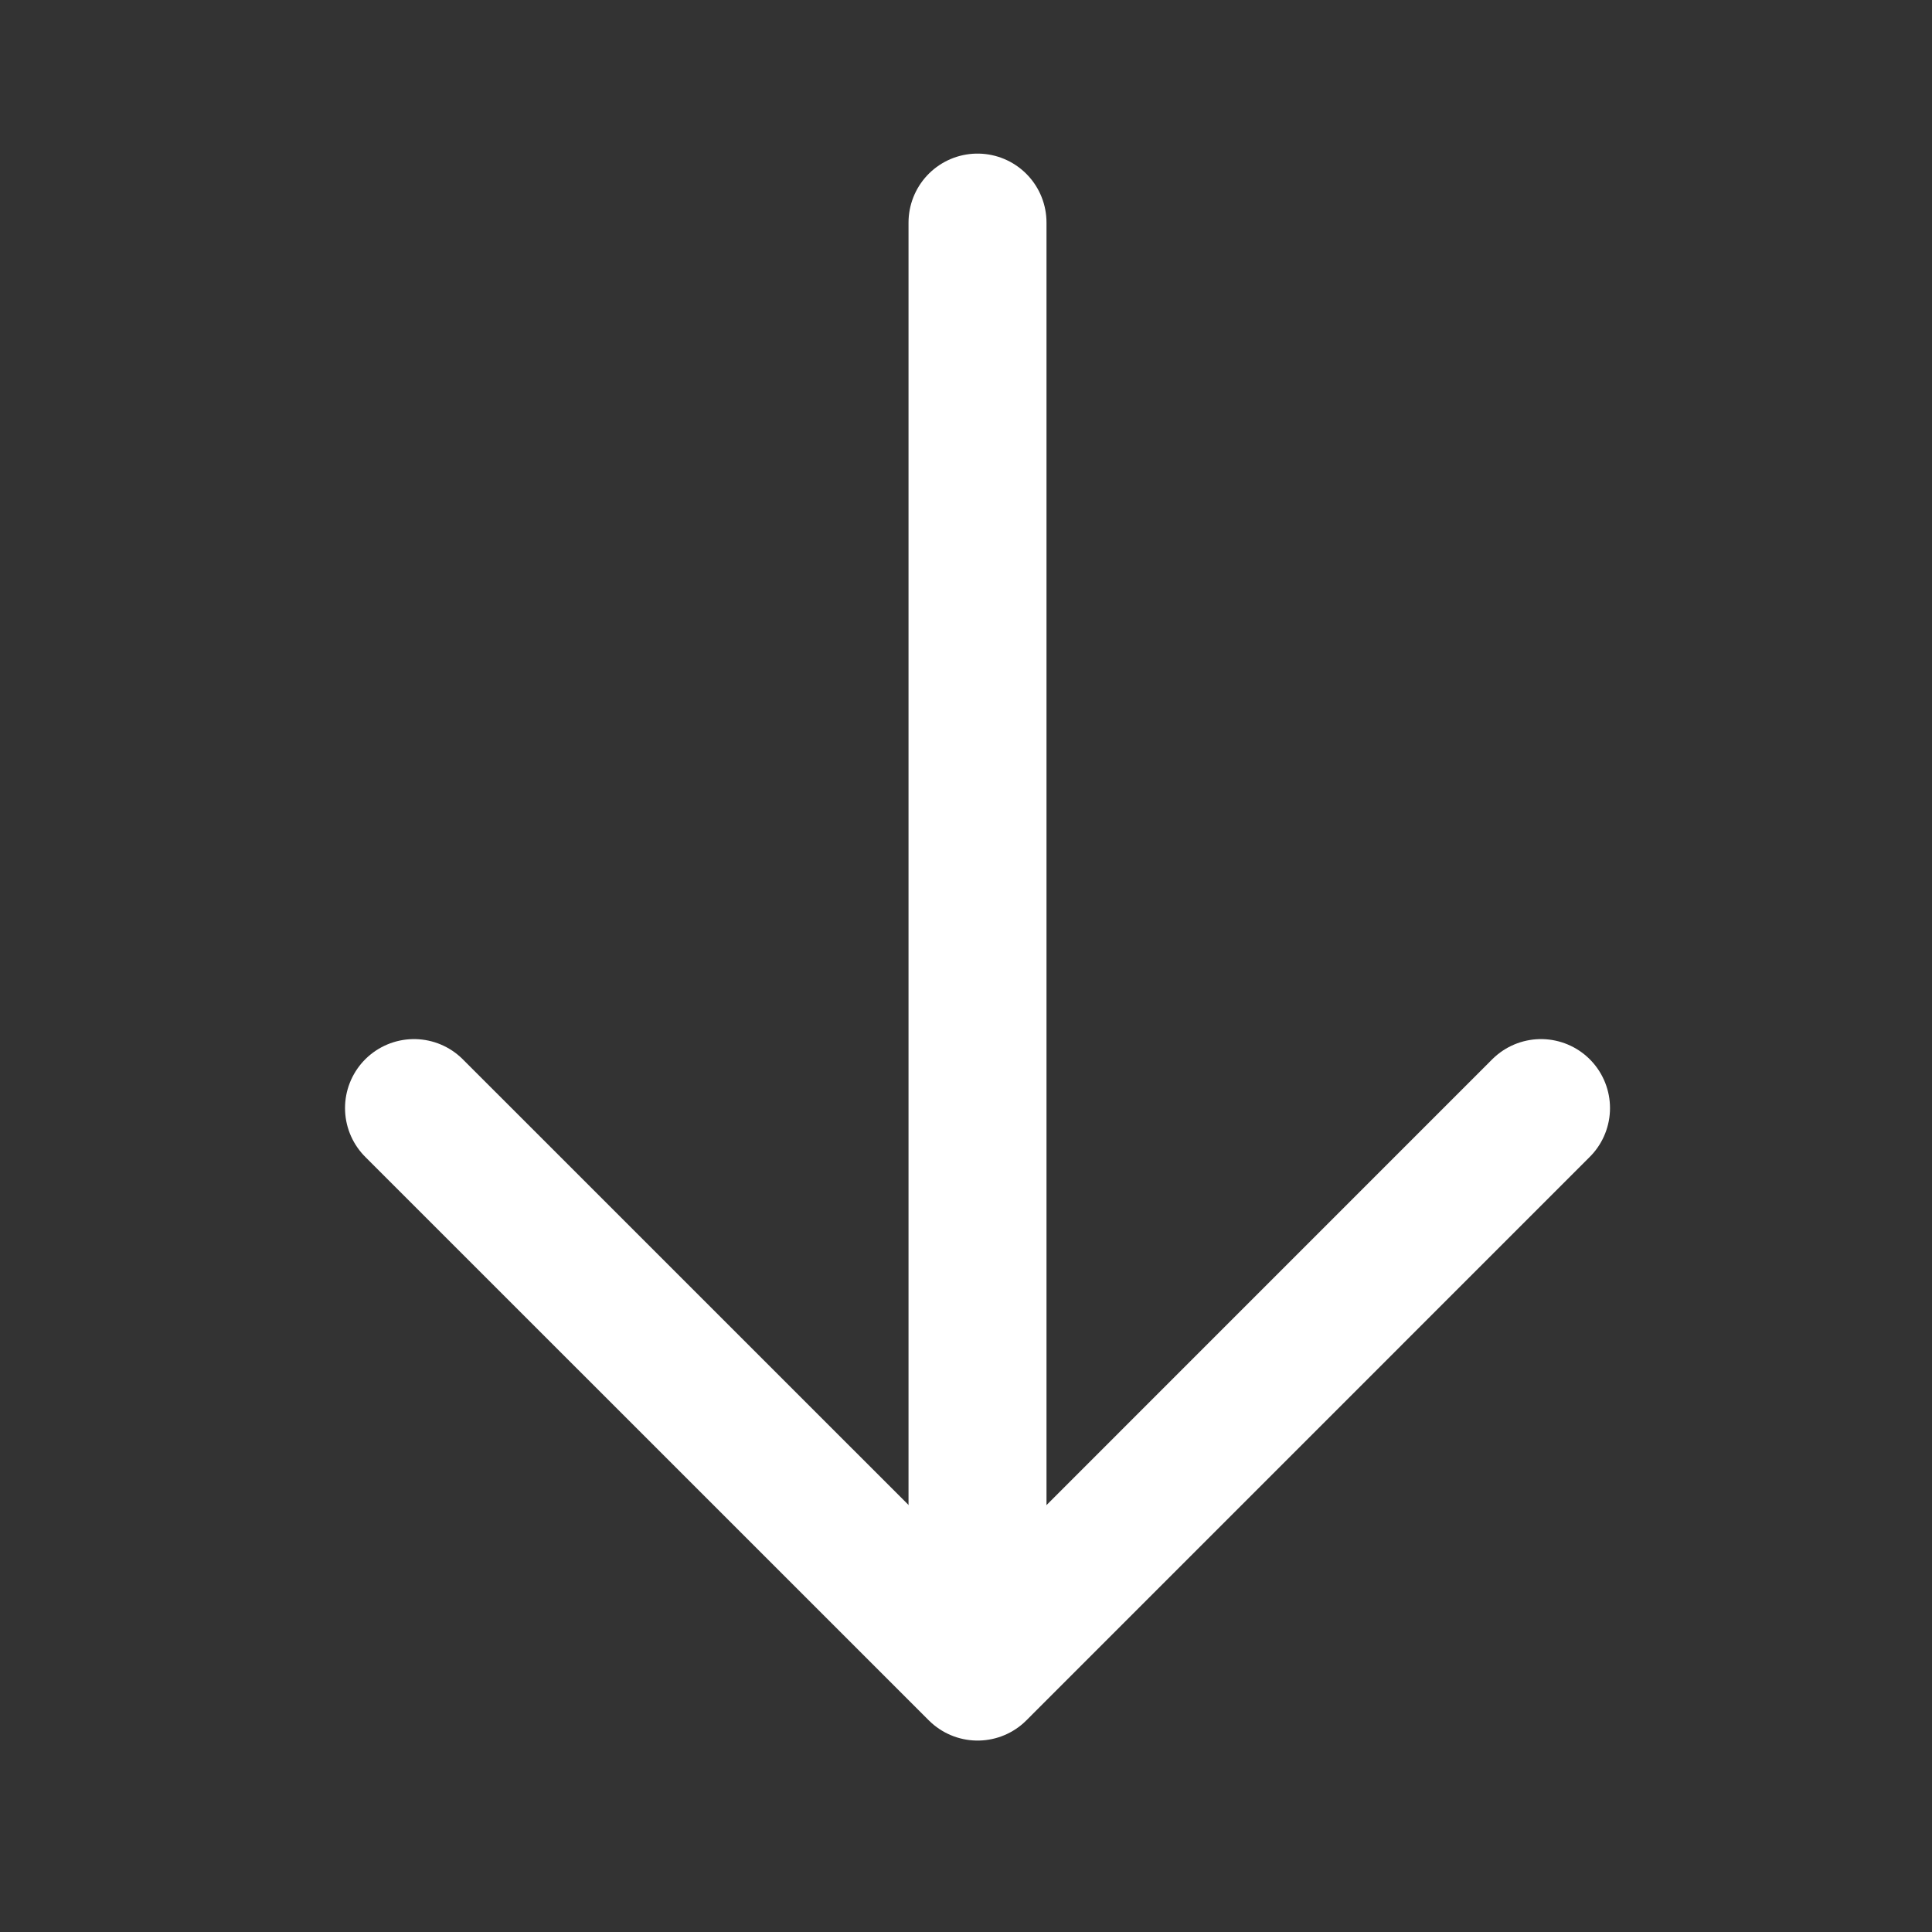
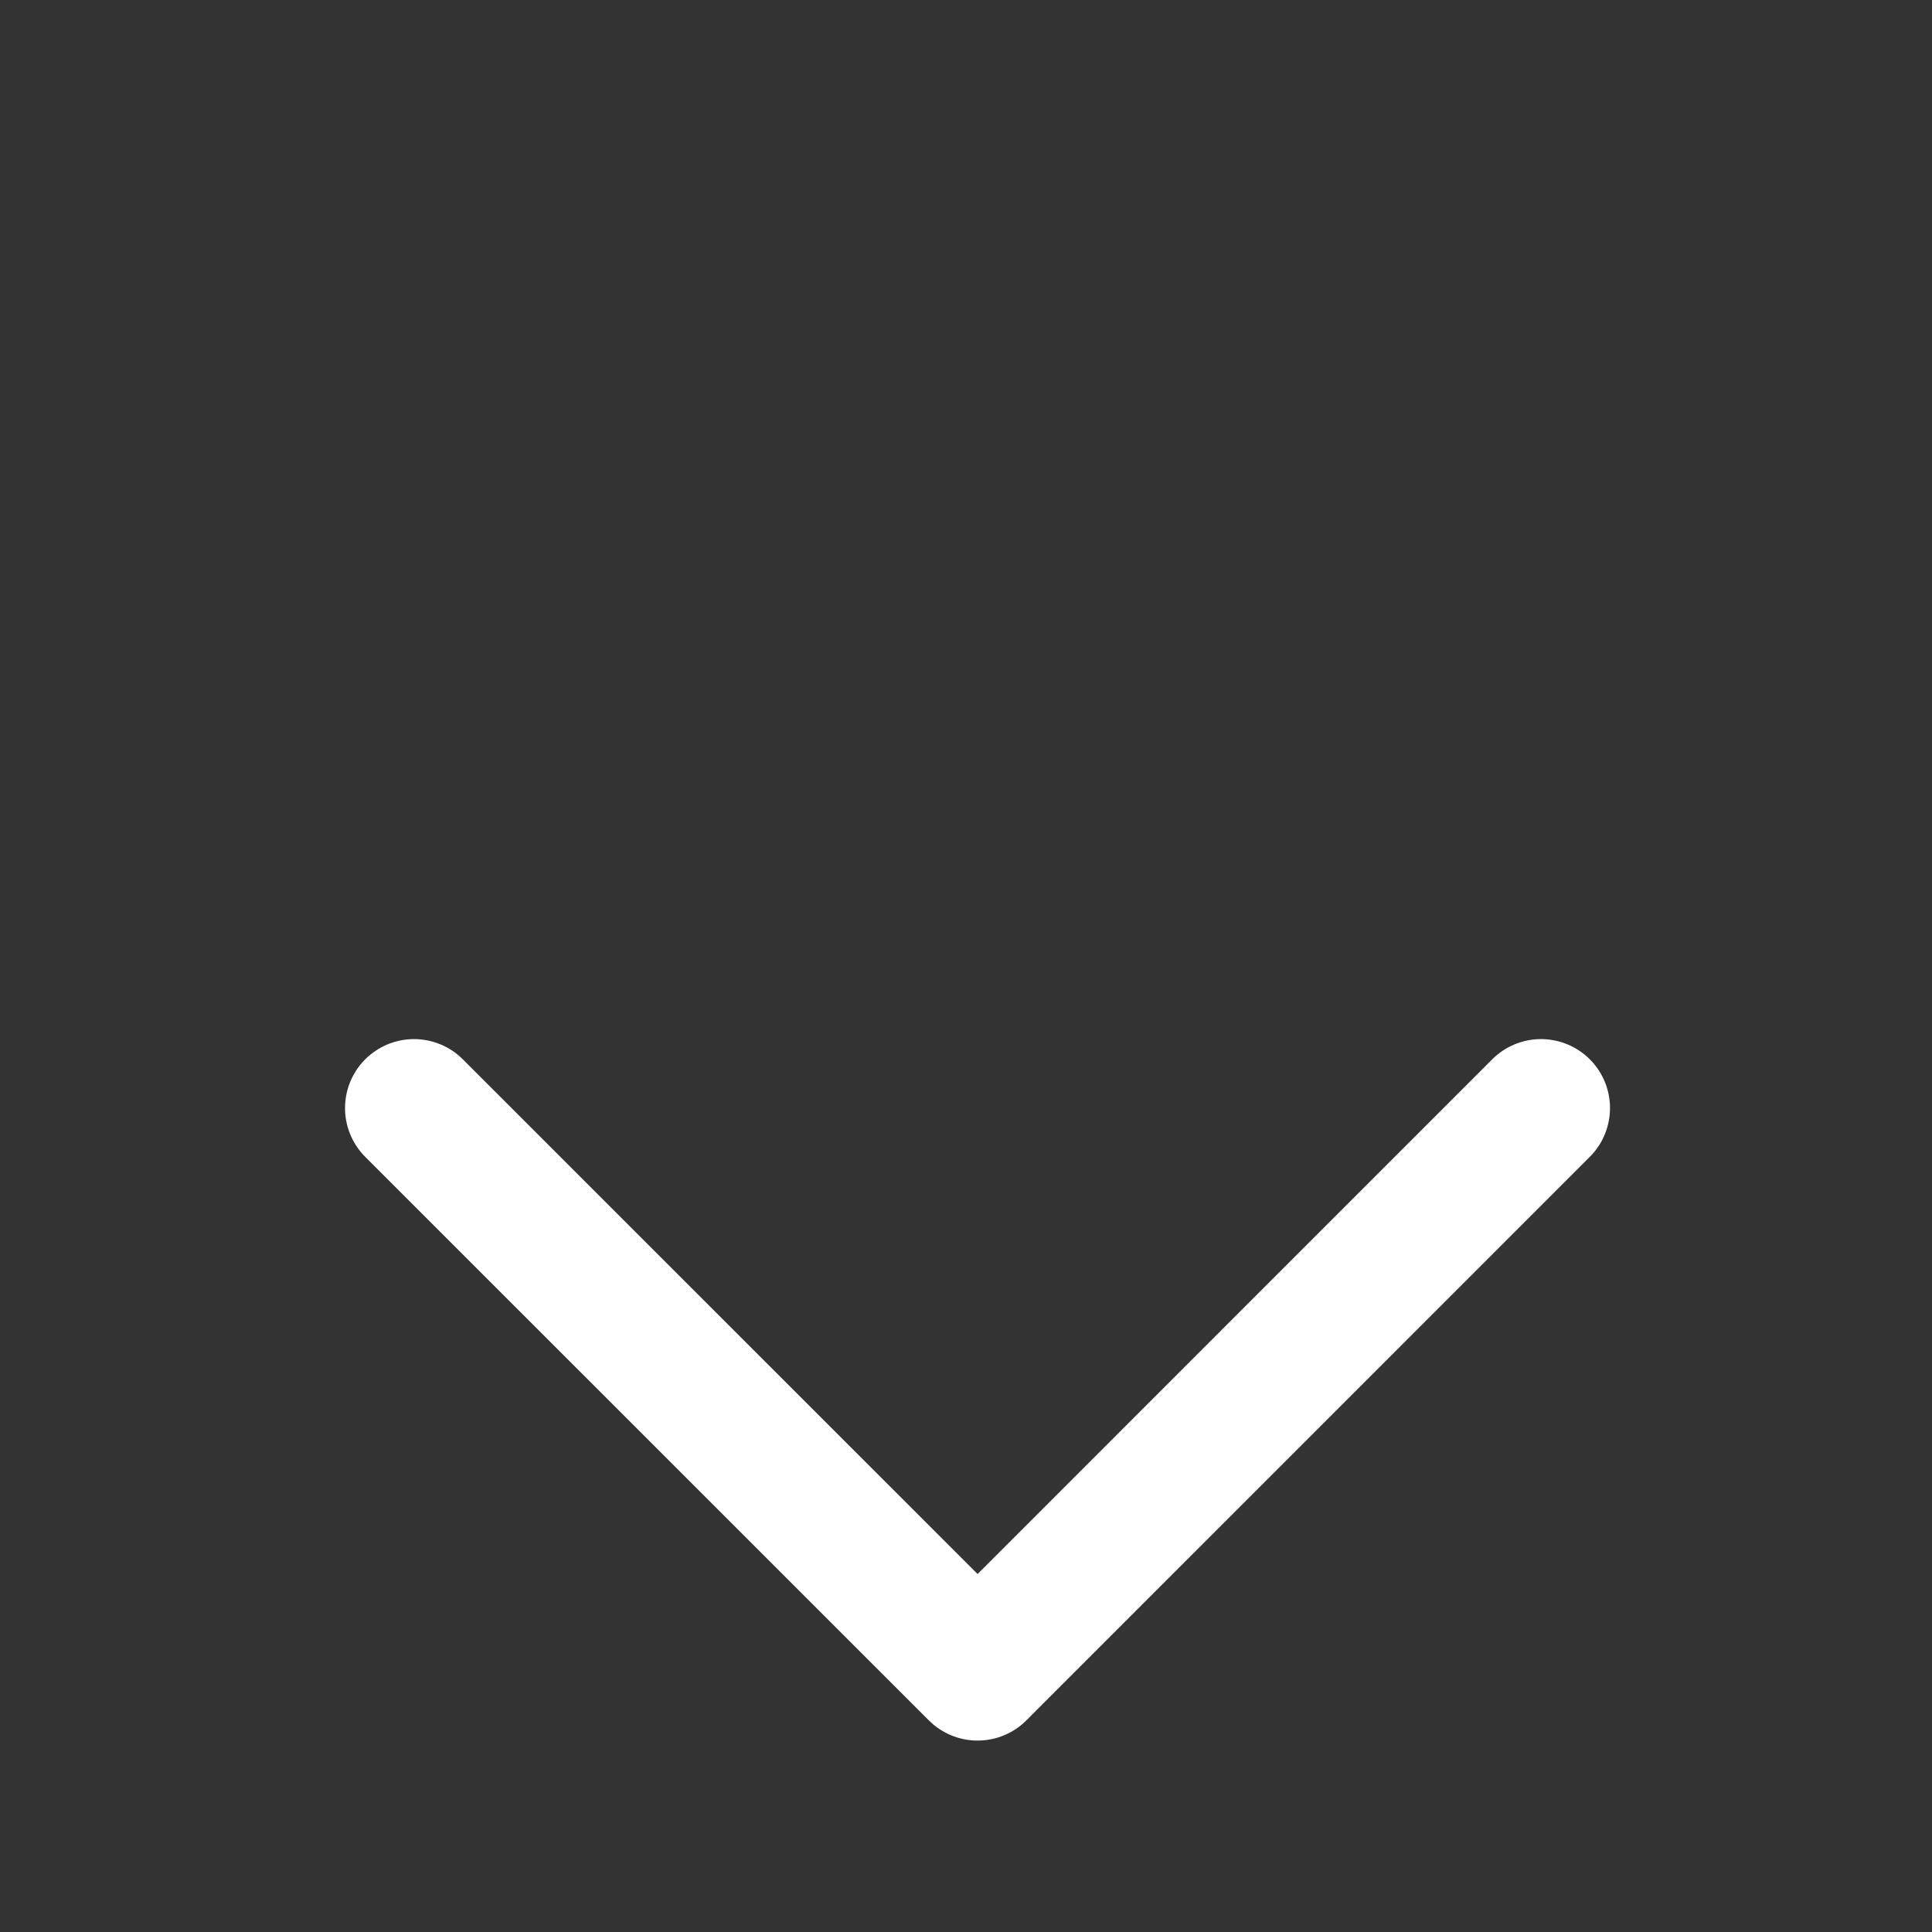
<svg xmlns="http://www.w3.org/2000/svg" width="24" height="24" viewBox="0 0 24 24" fill="none">
  <rect x="0" y="0" width="24" height="24" fill="#333333" stroke="none" />
-   <path d="M12.143 2.765L12.143 19.765" stroke="white" stroke-width="1.714" stroke-linecap="round" />
  <path d="M19.143 13.765L12.144 20.765L5.143 13.765" stroke="white" stroke-width="1.714" stroke-linecap="round" stroke-linejoin="round" />
</svg>